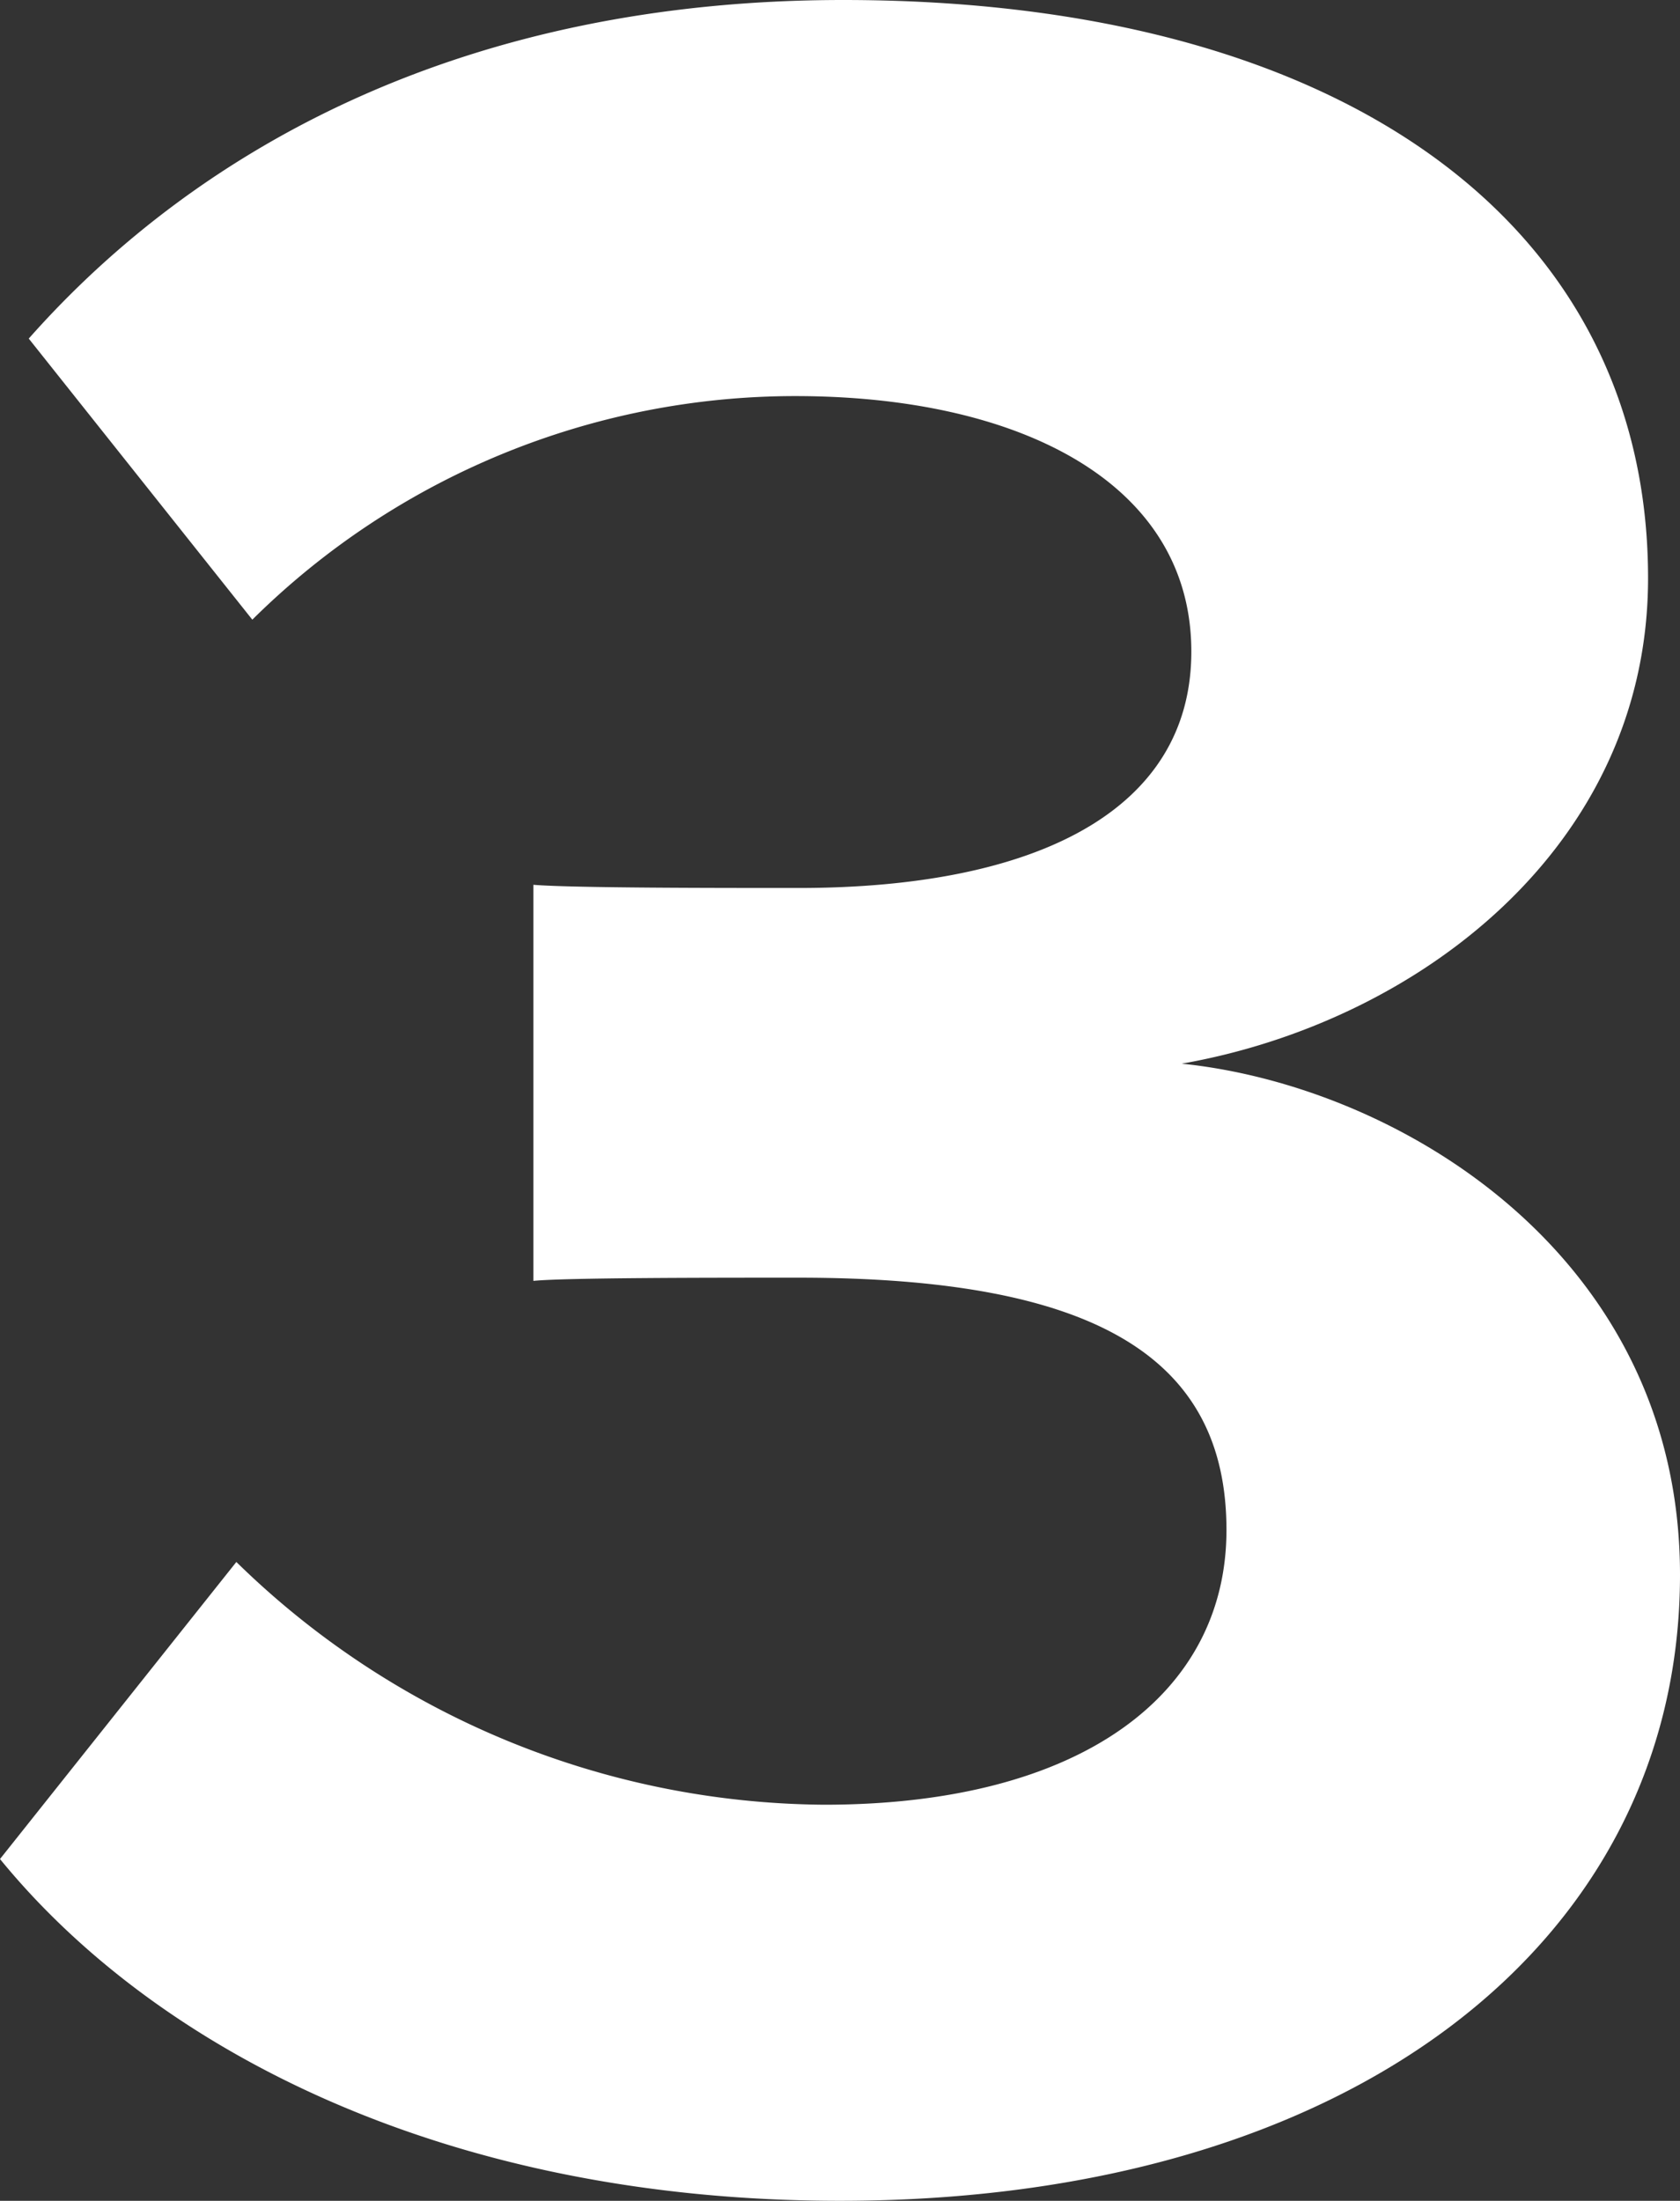
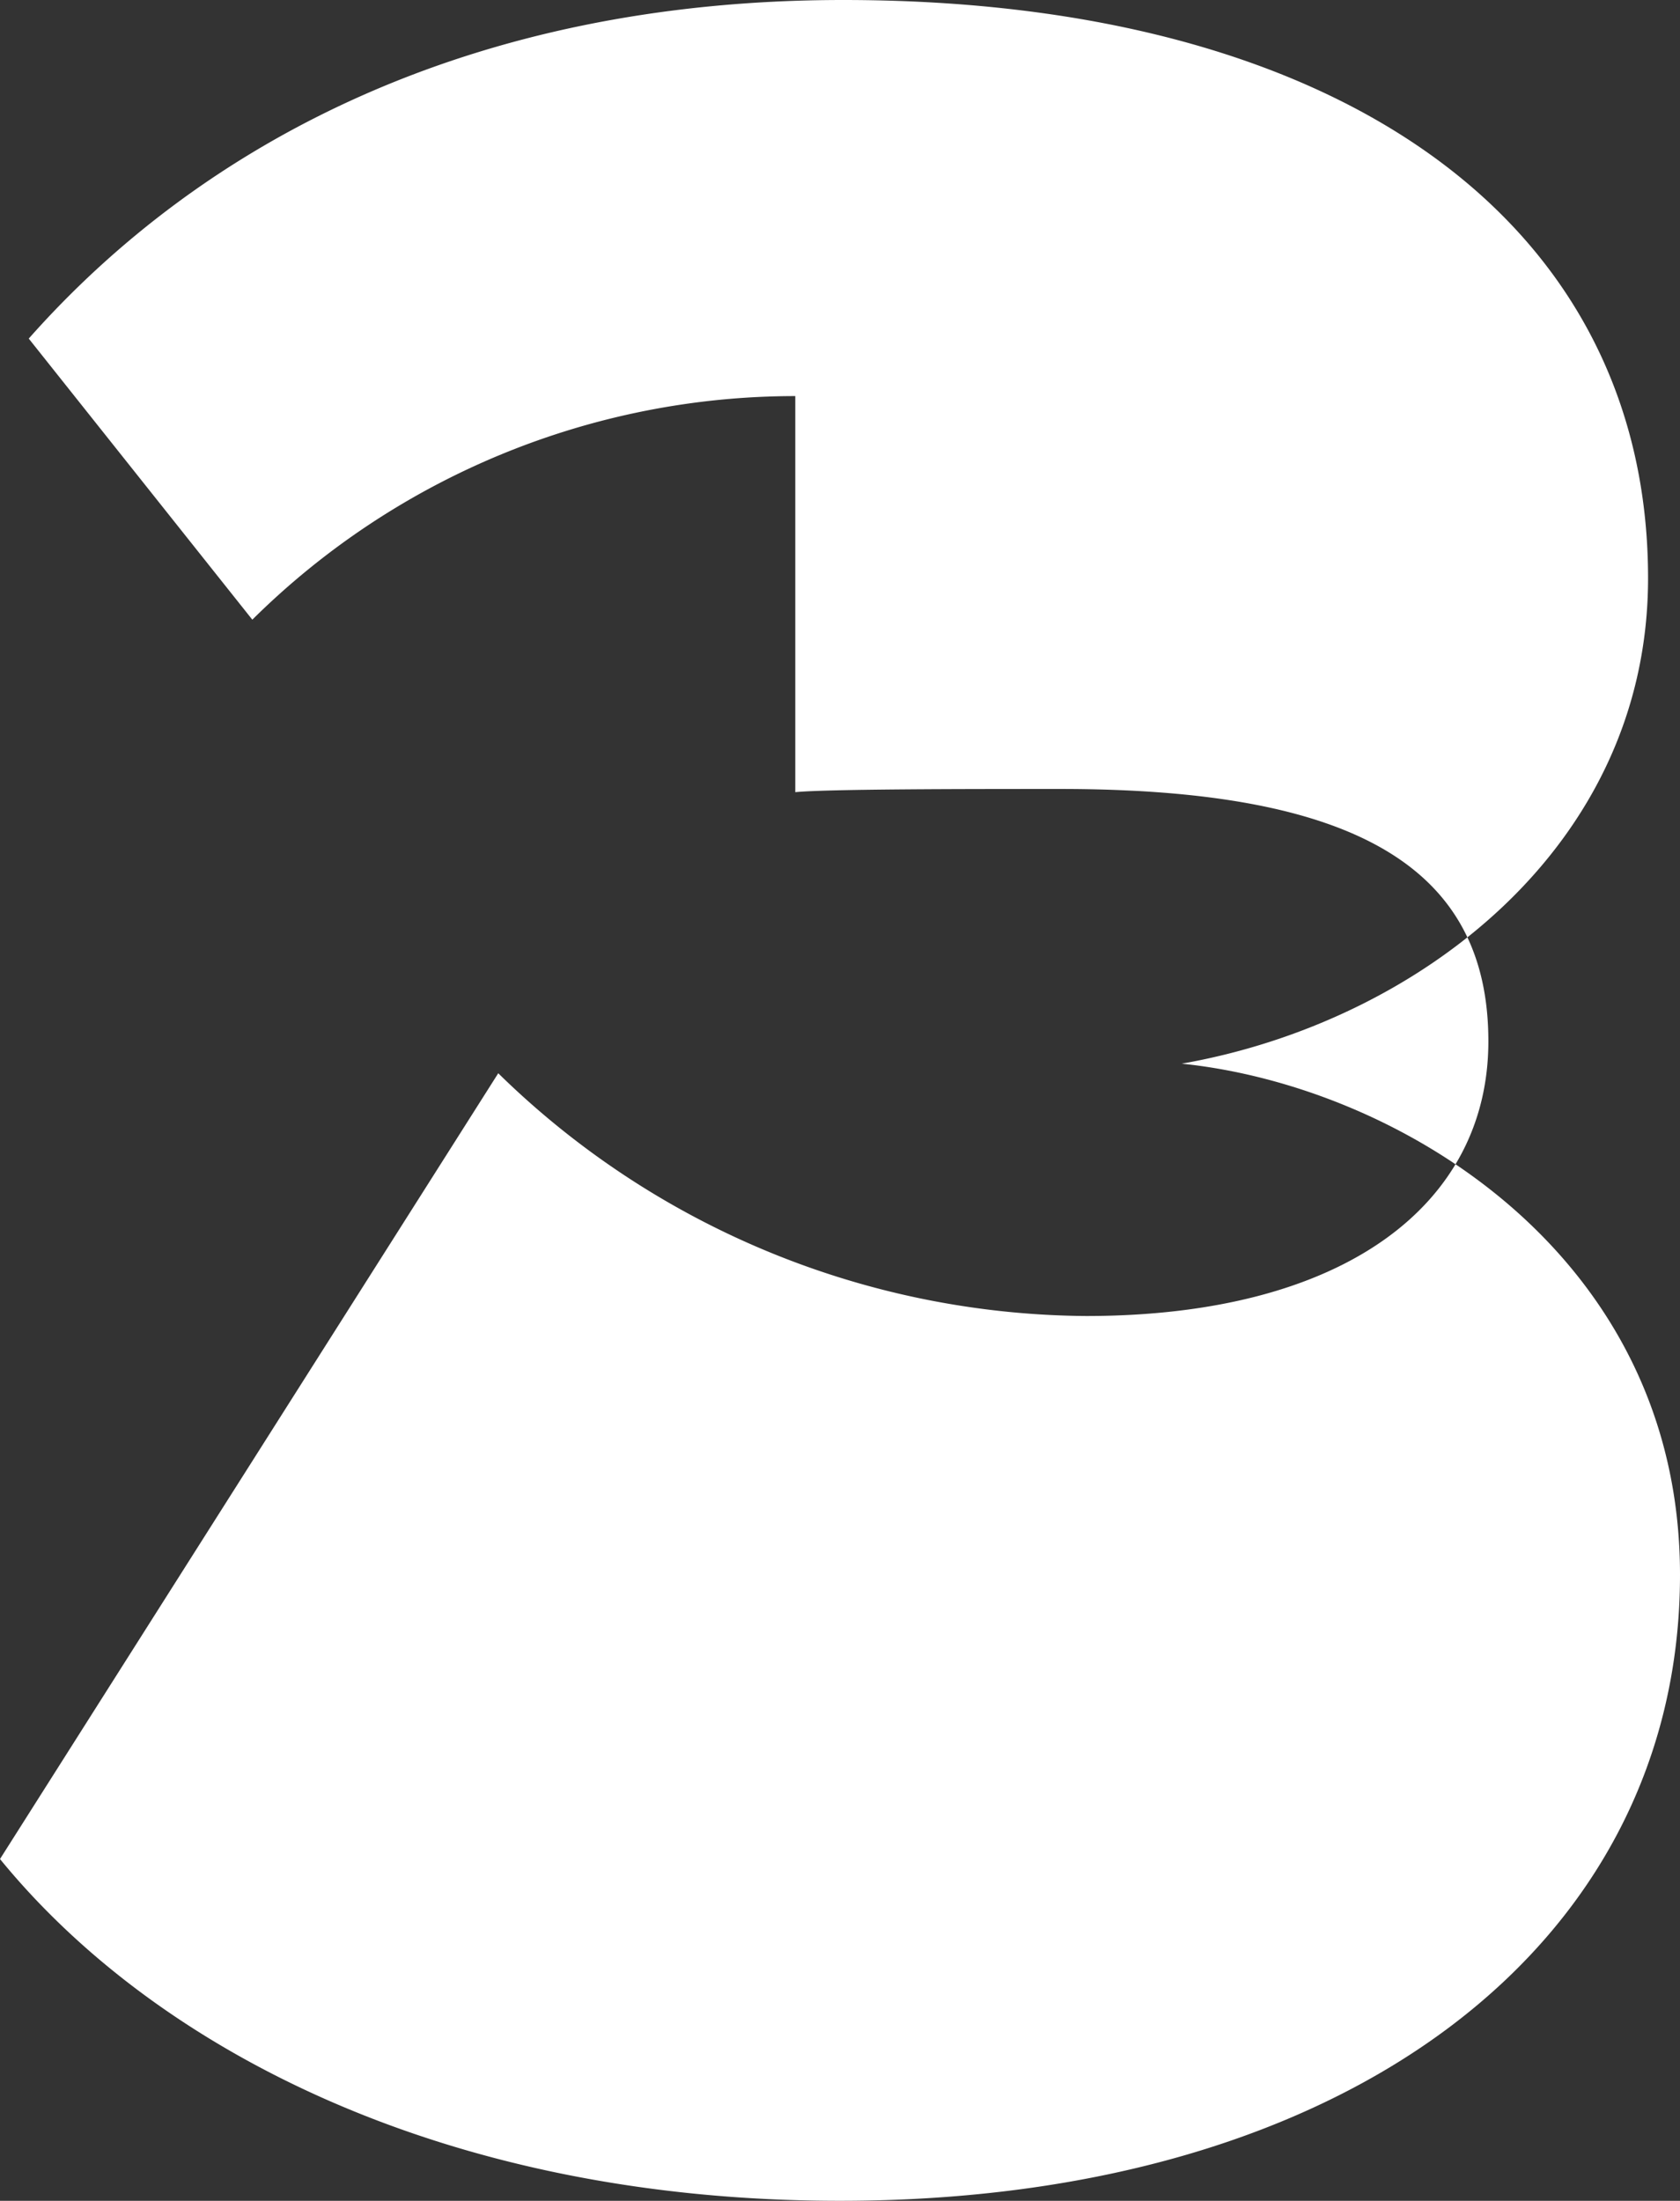
<svg xmlns="http://www.w3.org/2000/svg" width="31.56" height="41.34" viewBox="0 0 31.56 41.34">
  <rect x="0" y="0" width="31.56" height="41.34" fill="#333333" stroke="none" />
-   <path id="パス_23147" data-name="パス 23147" d="M-16.41-5.7C-13.47-2.1-8.01.72-.63.72c9.6,0,15.78-4.86,15.78-11.76,0-6-5.28-9.18-9.36-9.6,4.44-.78,8.76-4.08,8.76-9.12,0-6.66-5.76-10.86-15.12-10.86-7.02,0-12.06,2.7-15.3,6.36l4.2,5.28a14.494,14.494,0,0,1,10.2-4.2c4.2,0,7.44,1.62,7.44,4.8,0,3-2.94,4.44-7.38,4.44-1.56,0-4.26,0-4.98-.06v7.44c.6-.06,3.3-.06,4.98-.06,5.58,0,8.04,1.5,8.04,4.74,0,3.06-2.7,5.16-7.56,5.16a15.936,15.936,0,0,1-11.04-4.56Z" transform="translate(16.41 40.62)" fill="#fff" />
+   <path id="パス_23147" data-name="パス 23147" d="M-16.41-5.7C-13.47-2.1-8.01.72-.63.72c9.6,0,15.78-4.86,15.78-11.76,0-6-5.28-9.18-9.36-9.6,4.44-.78,8.76-4.08,8.76-9.12,0-6.66-5.76-10.86-15.12-10.86-7.02,0-12.06,2.7-15.3,6.36l4.2,5.28a14.494,14.494,0,0,1,10.2-4.2v7.44c.6-.06,3.3-.06,4.98-.06,5.58,0,8.04,1.5,8.04,4.74,0,3.06-2.7,5.16-7.56,5.16a15.936,15.936,0,0,1-11.04-4.56Z" transform="translate(16.41 40.62)" fill="#fff" />
</svg>